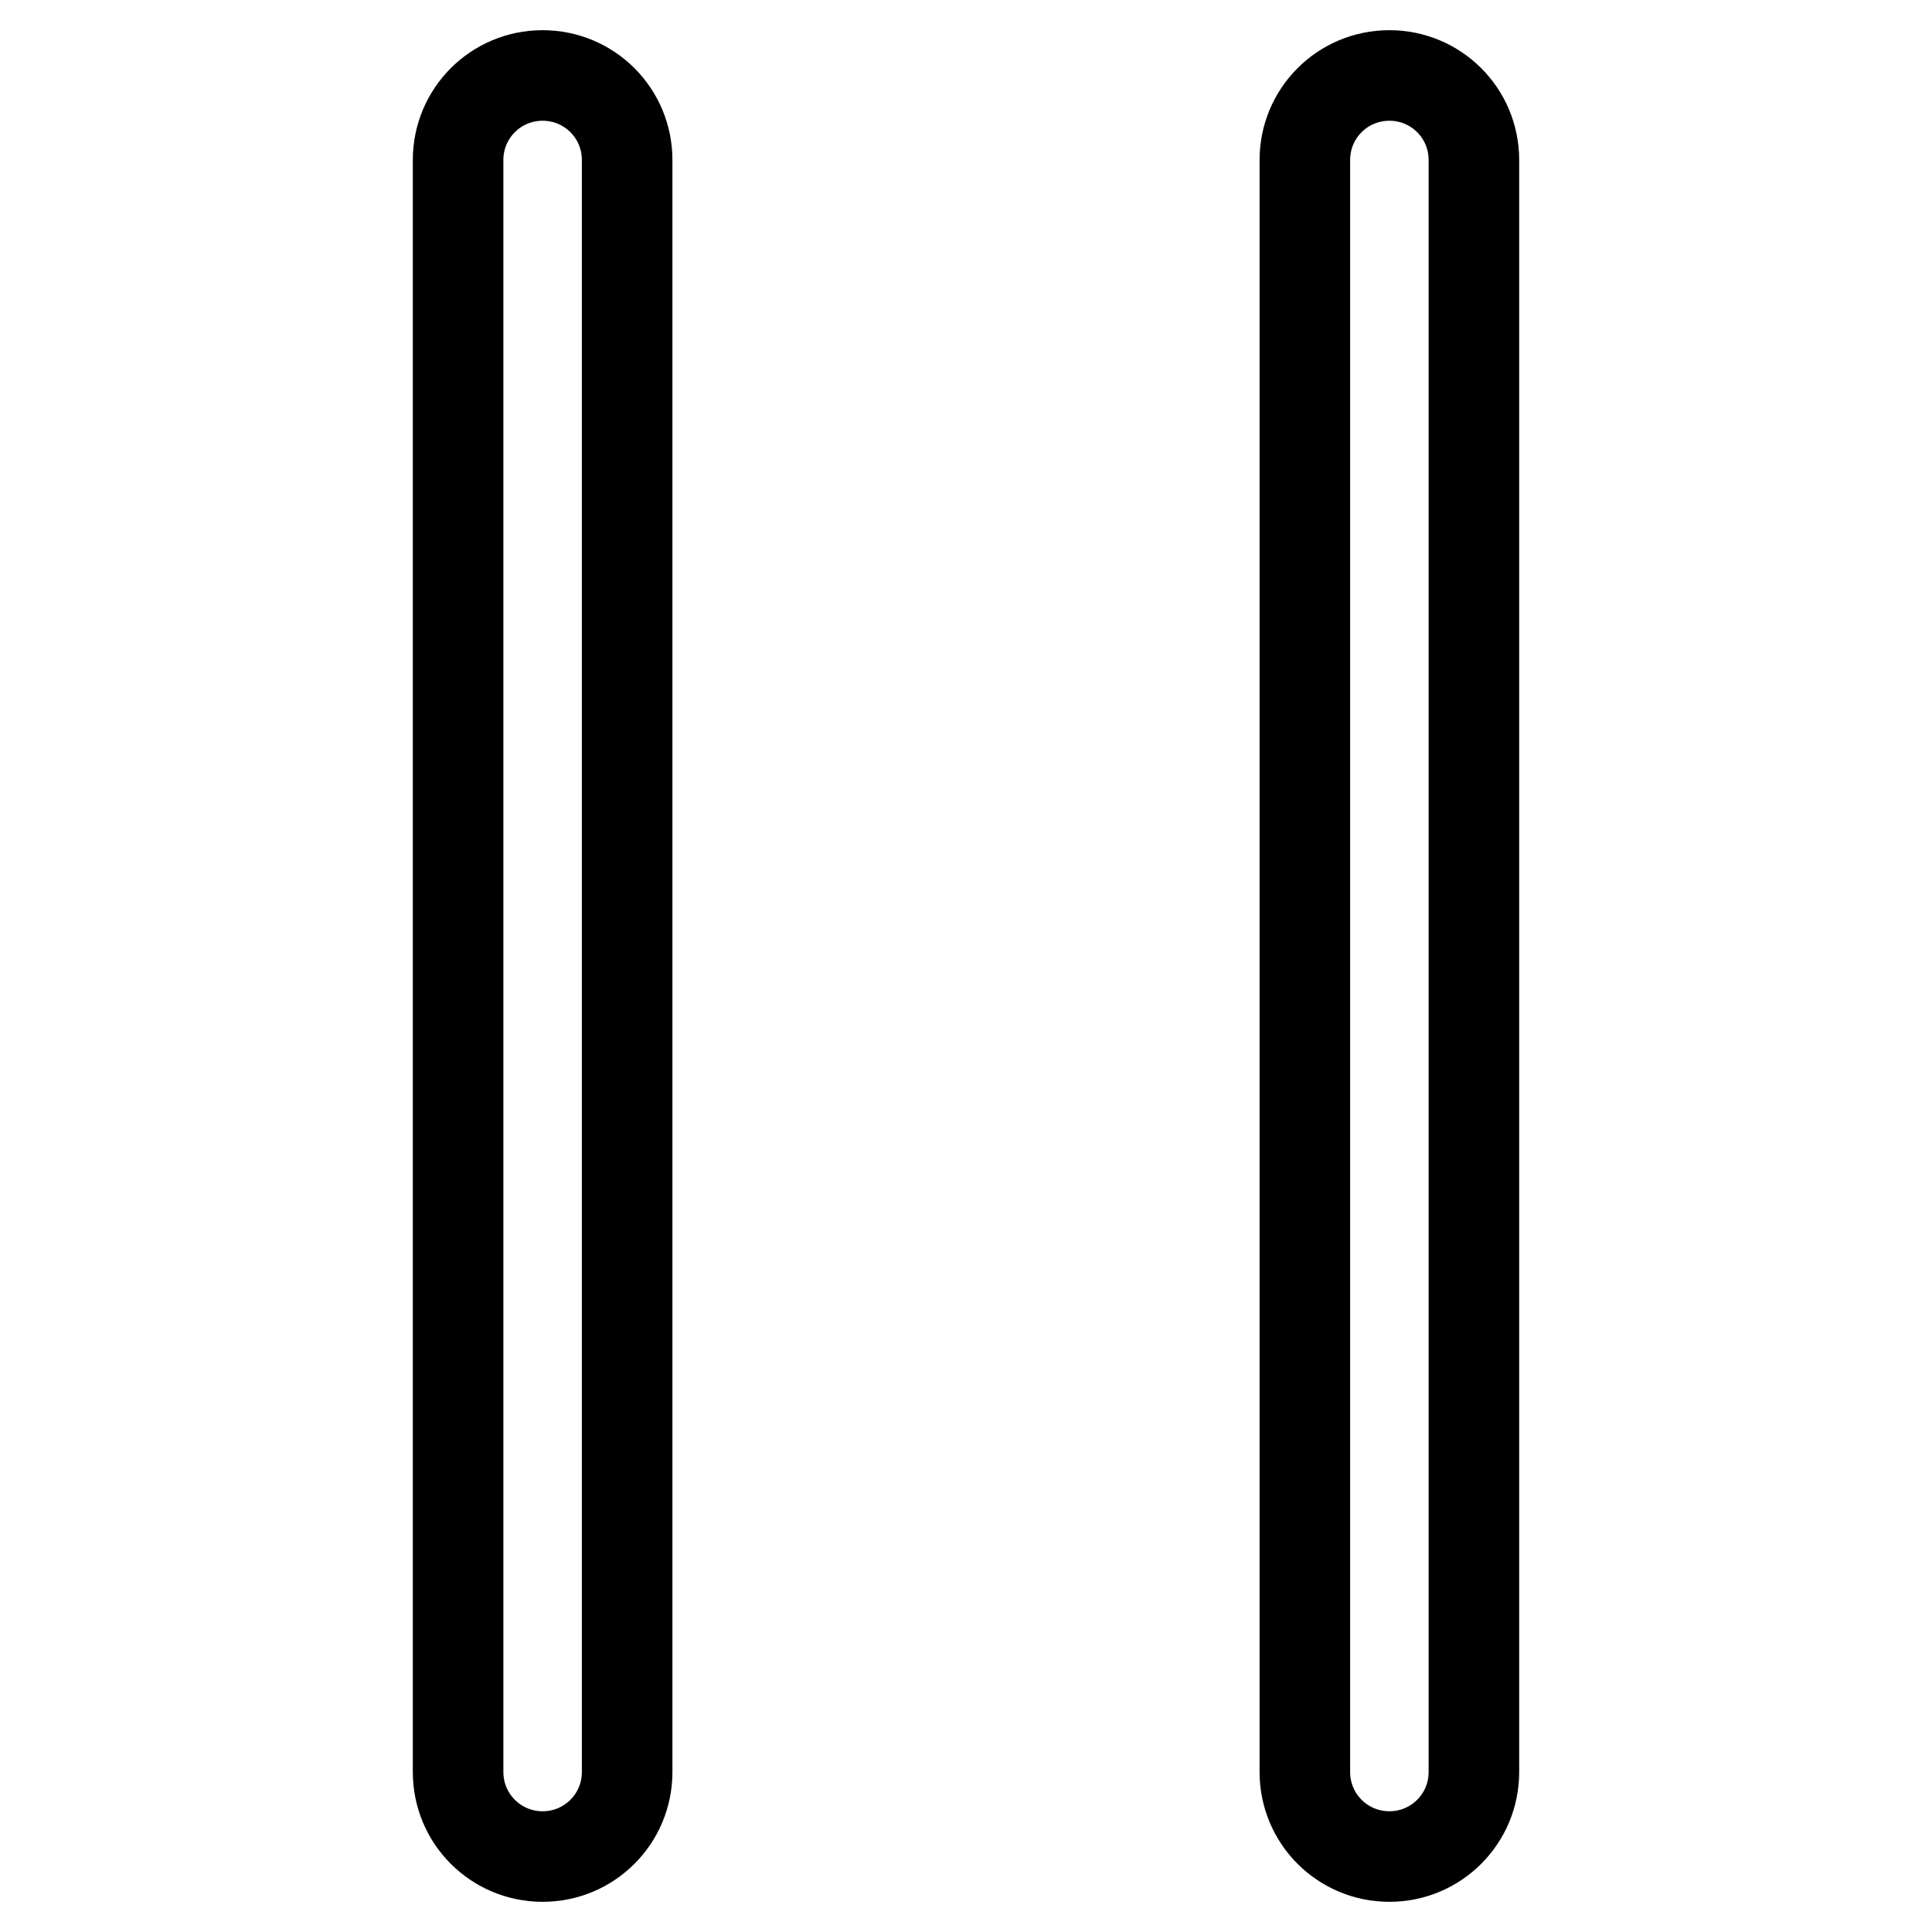
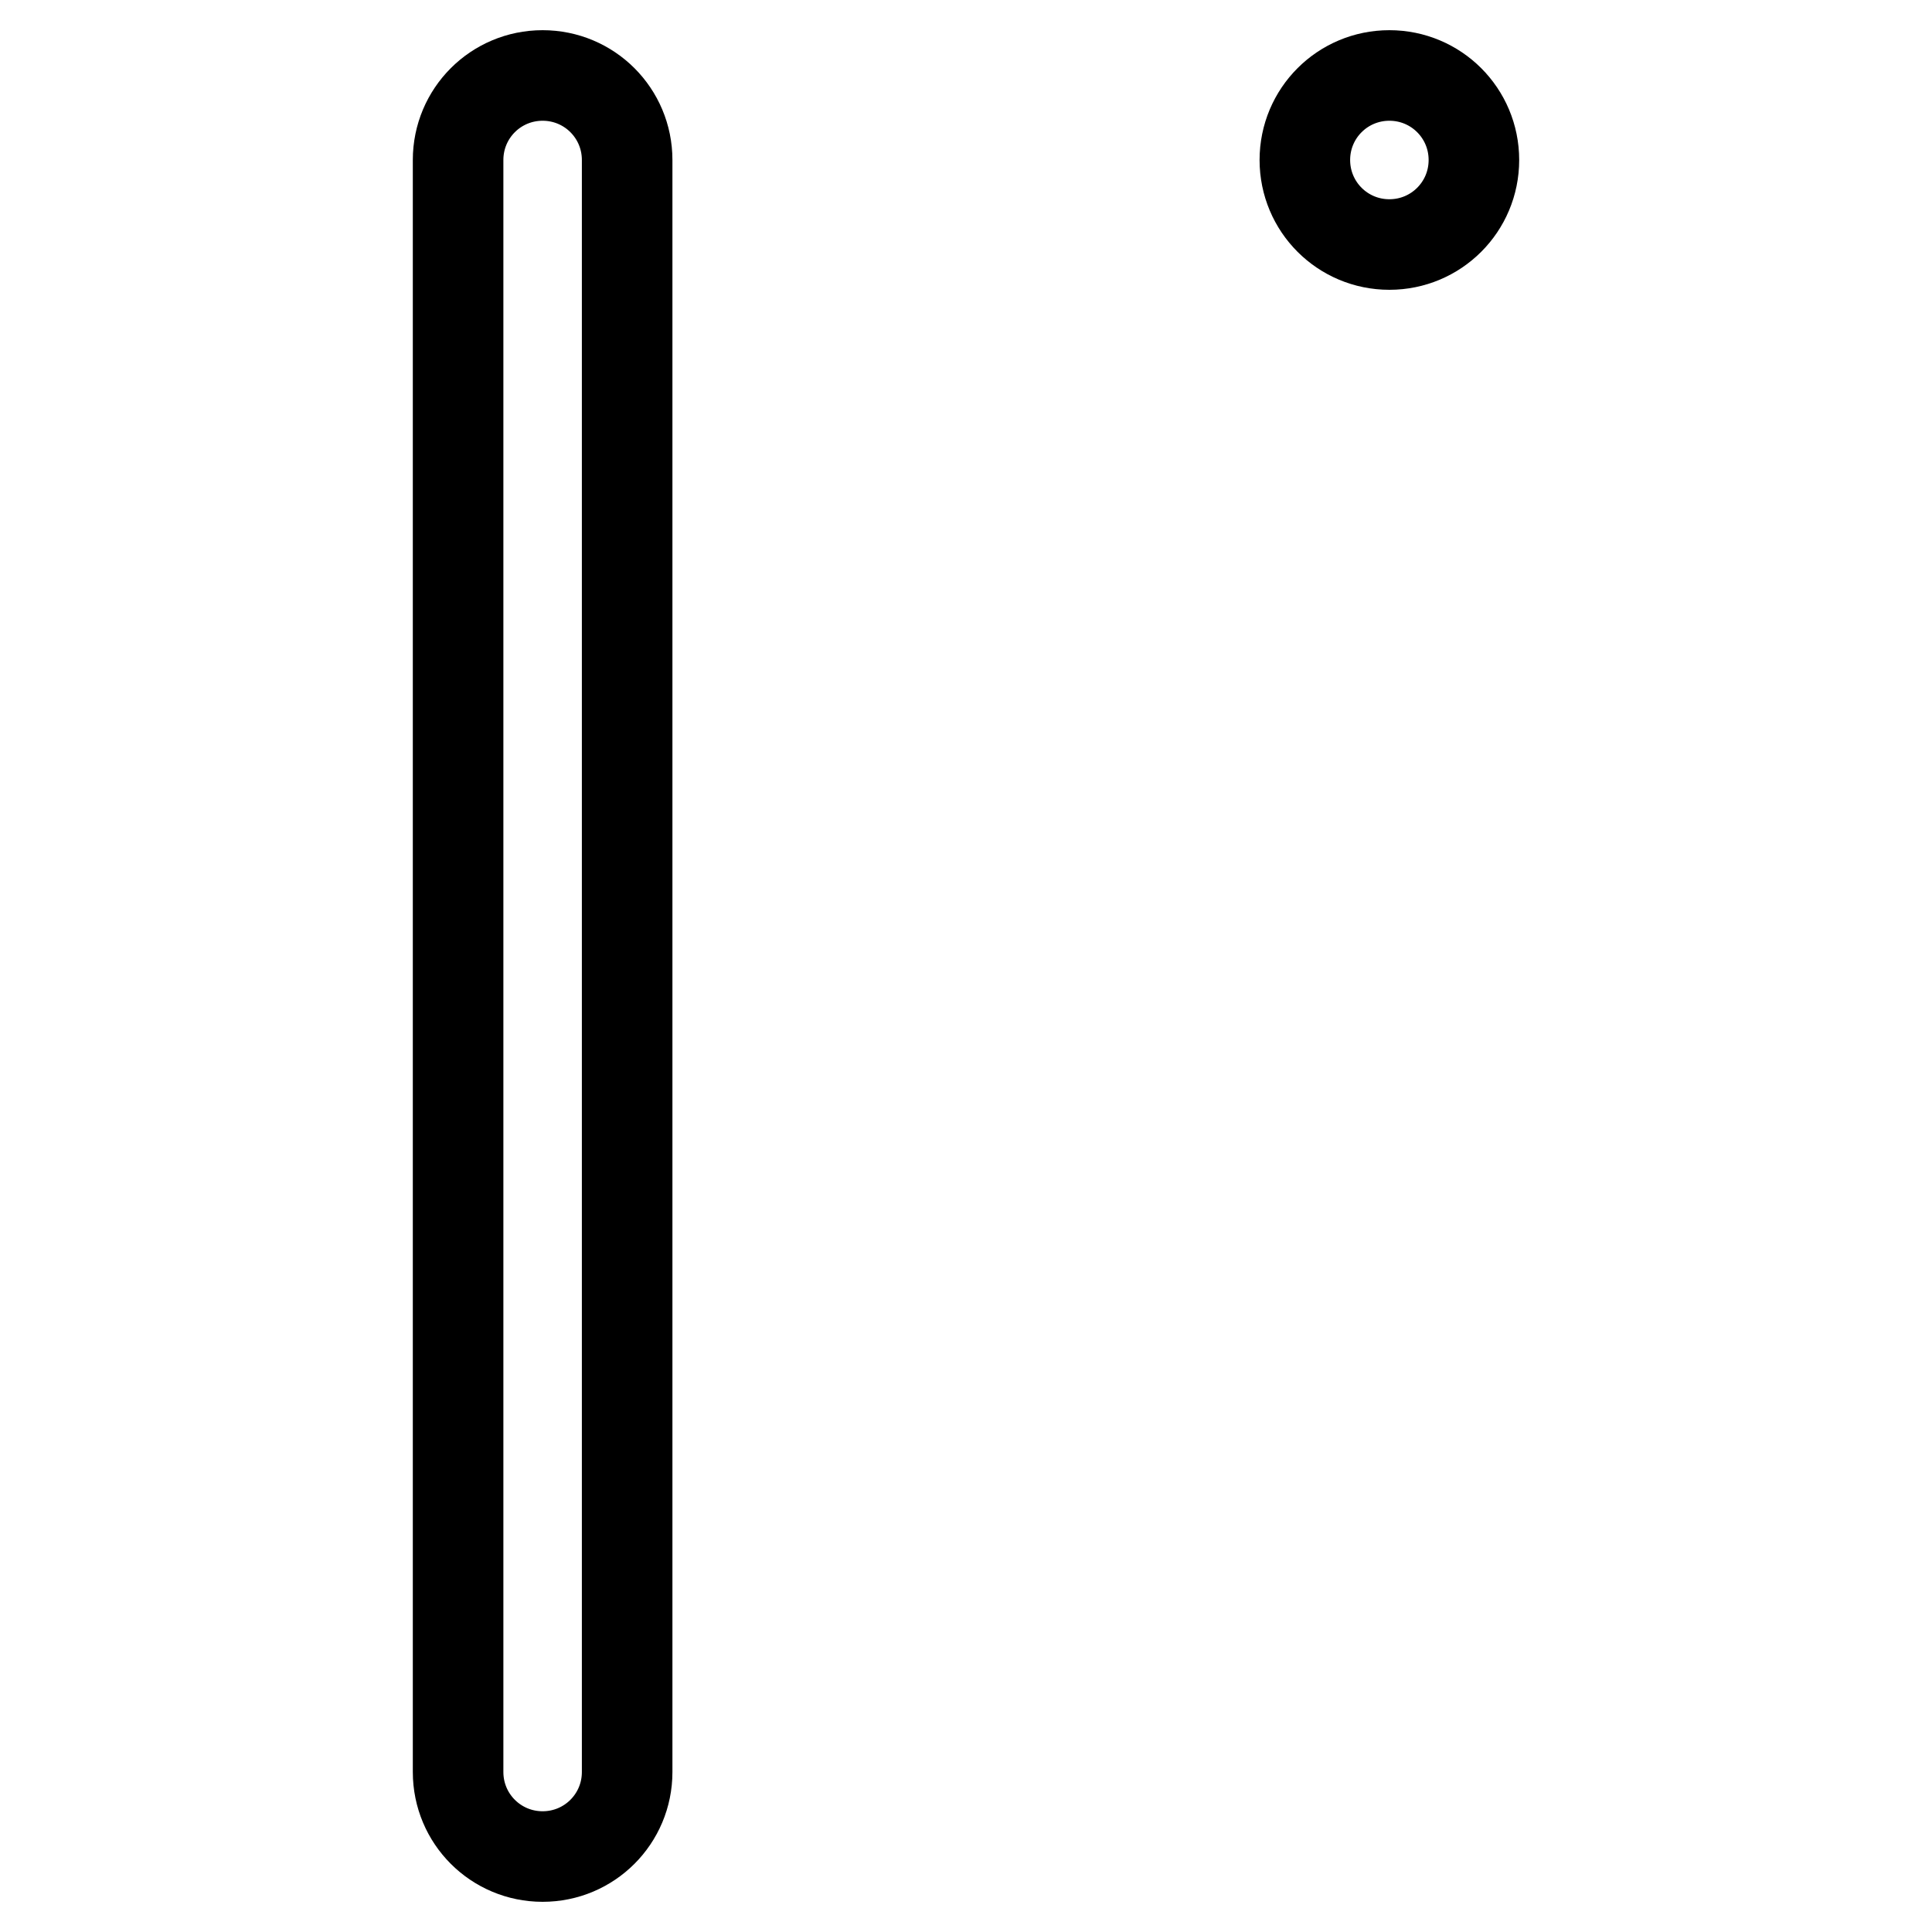
<svg xmlns="http://www.w3.org/2000/svg" version="1.1" x="0px" y="0px" viewBox="0 0 256 256" enable-background="new 0 0 256 256" xml:space="preserve">
  <g>
-     <path stroke-width="12" fill-opacity="0" stroke="#000000" d="M71.9,10c-6.2,0-11.2,5-11.2,11.2v213.6c0,6.2,5,11.2,11.2,11.2s11.2-5,11.2-11.2V21.2 C83.1,15,78.1,10,71.9,10 M184.1,10c-6.2,0-11.2,5-11.2,11.2v213.6c0,6.2,5,11.2,11.2,11.2c6.2,0,11.2-5,11.2-11.2V21.2 C195.3,15,190.3,10,184.1,10" />
+     <path stroke-width="12" fill-opacity="0" stroke="#000000" d="M71.9,10c-6.2,0-11.2,5-11.2,11.2v213.6c0,6.2,5,11.2,11.2,11.2s11.2-5,11.2-11.2V21.2 C83.1,15,78.1,10,71.9,10 M184.1,10c-6.2,0-11.2,5-11.2,11.2c0,6.2,5,11.2,11.2,11.2c6.2,0,11.2-5,11.2-11.2V21.2 C195.3,15,190.3,10,184.1,10" />
  </g>
</svg>